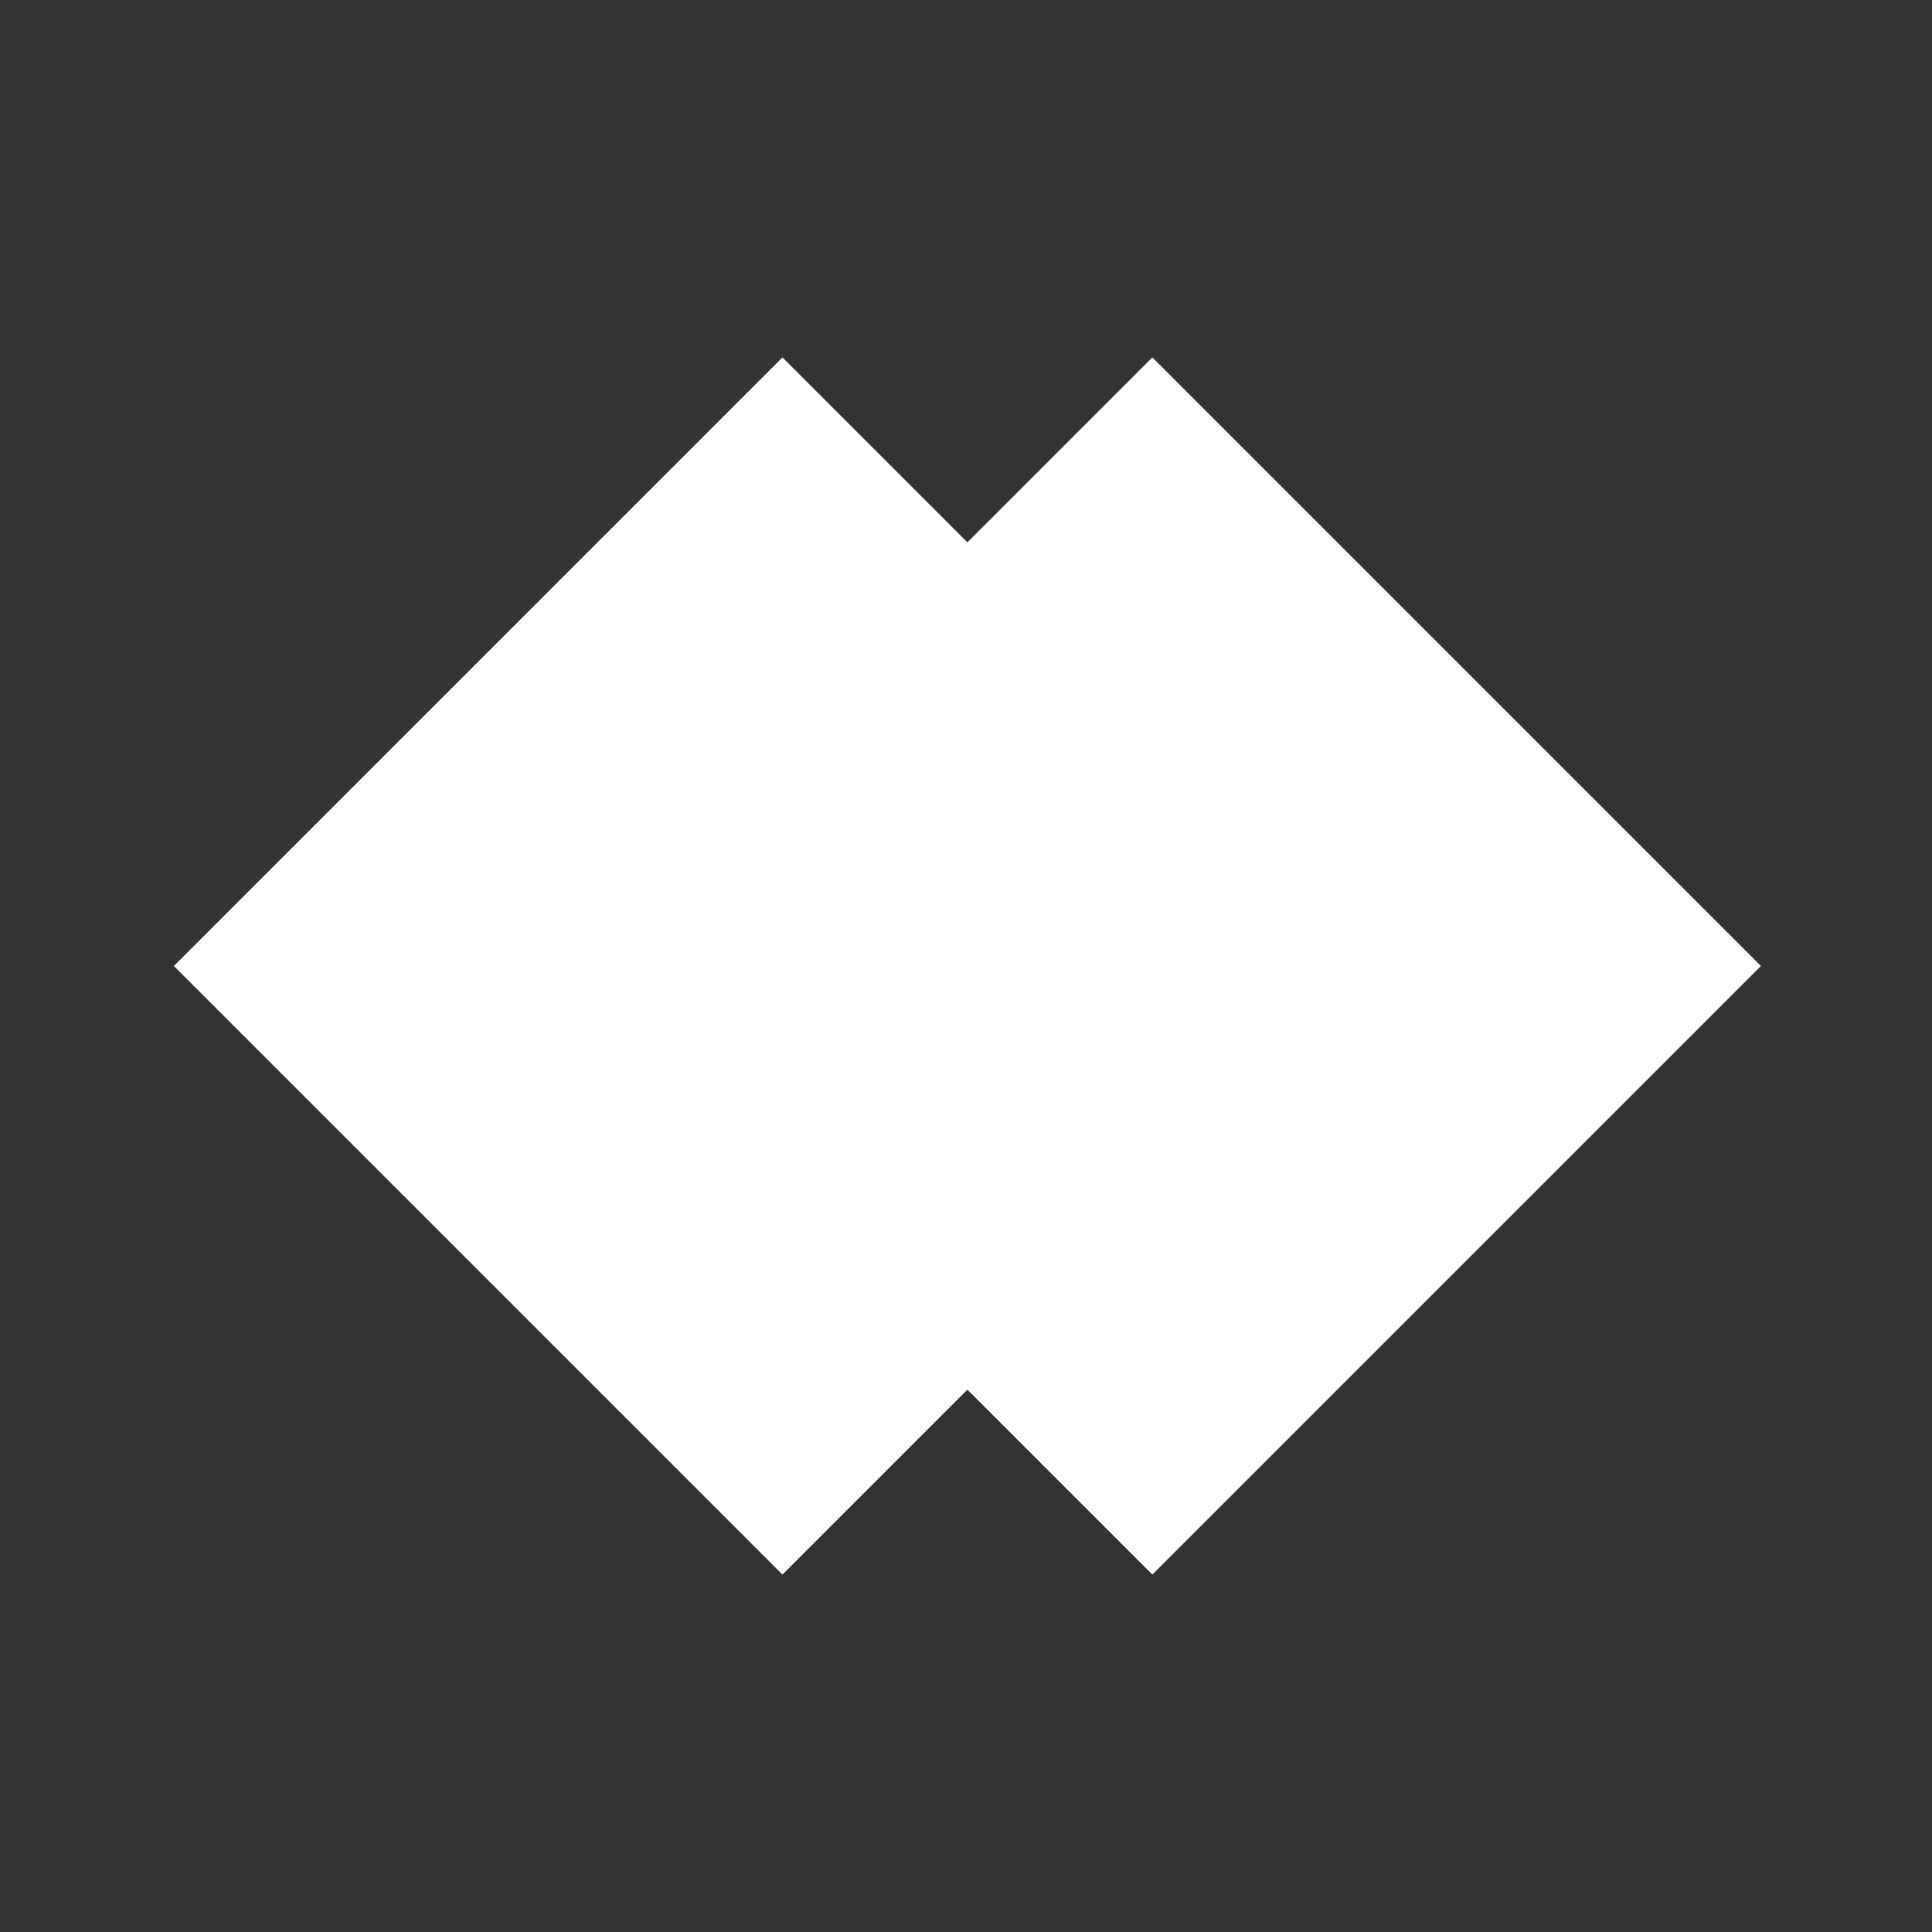
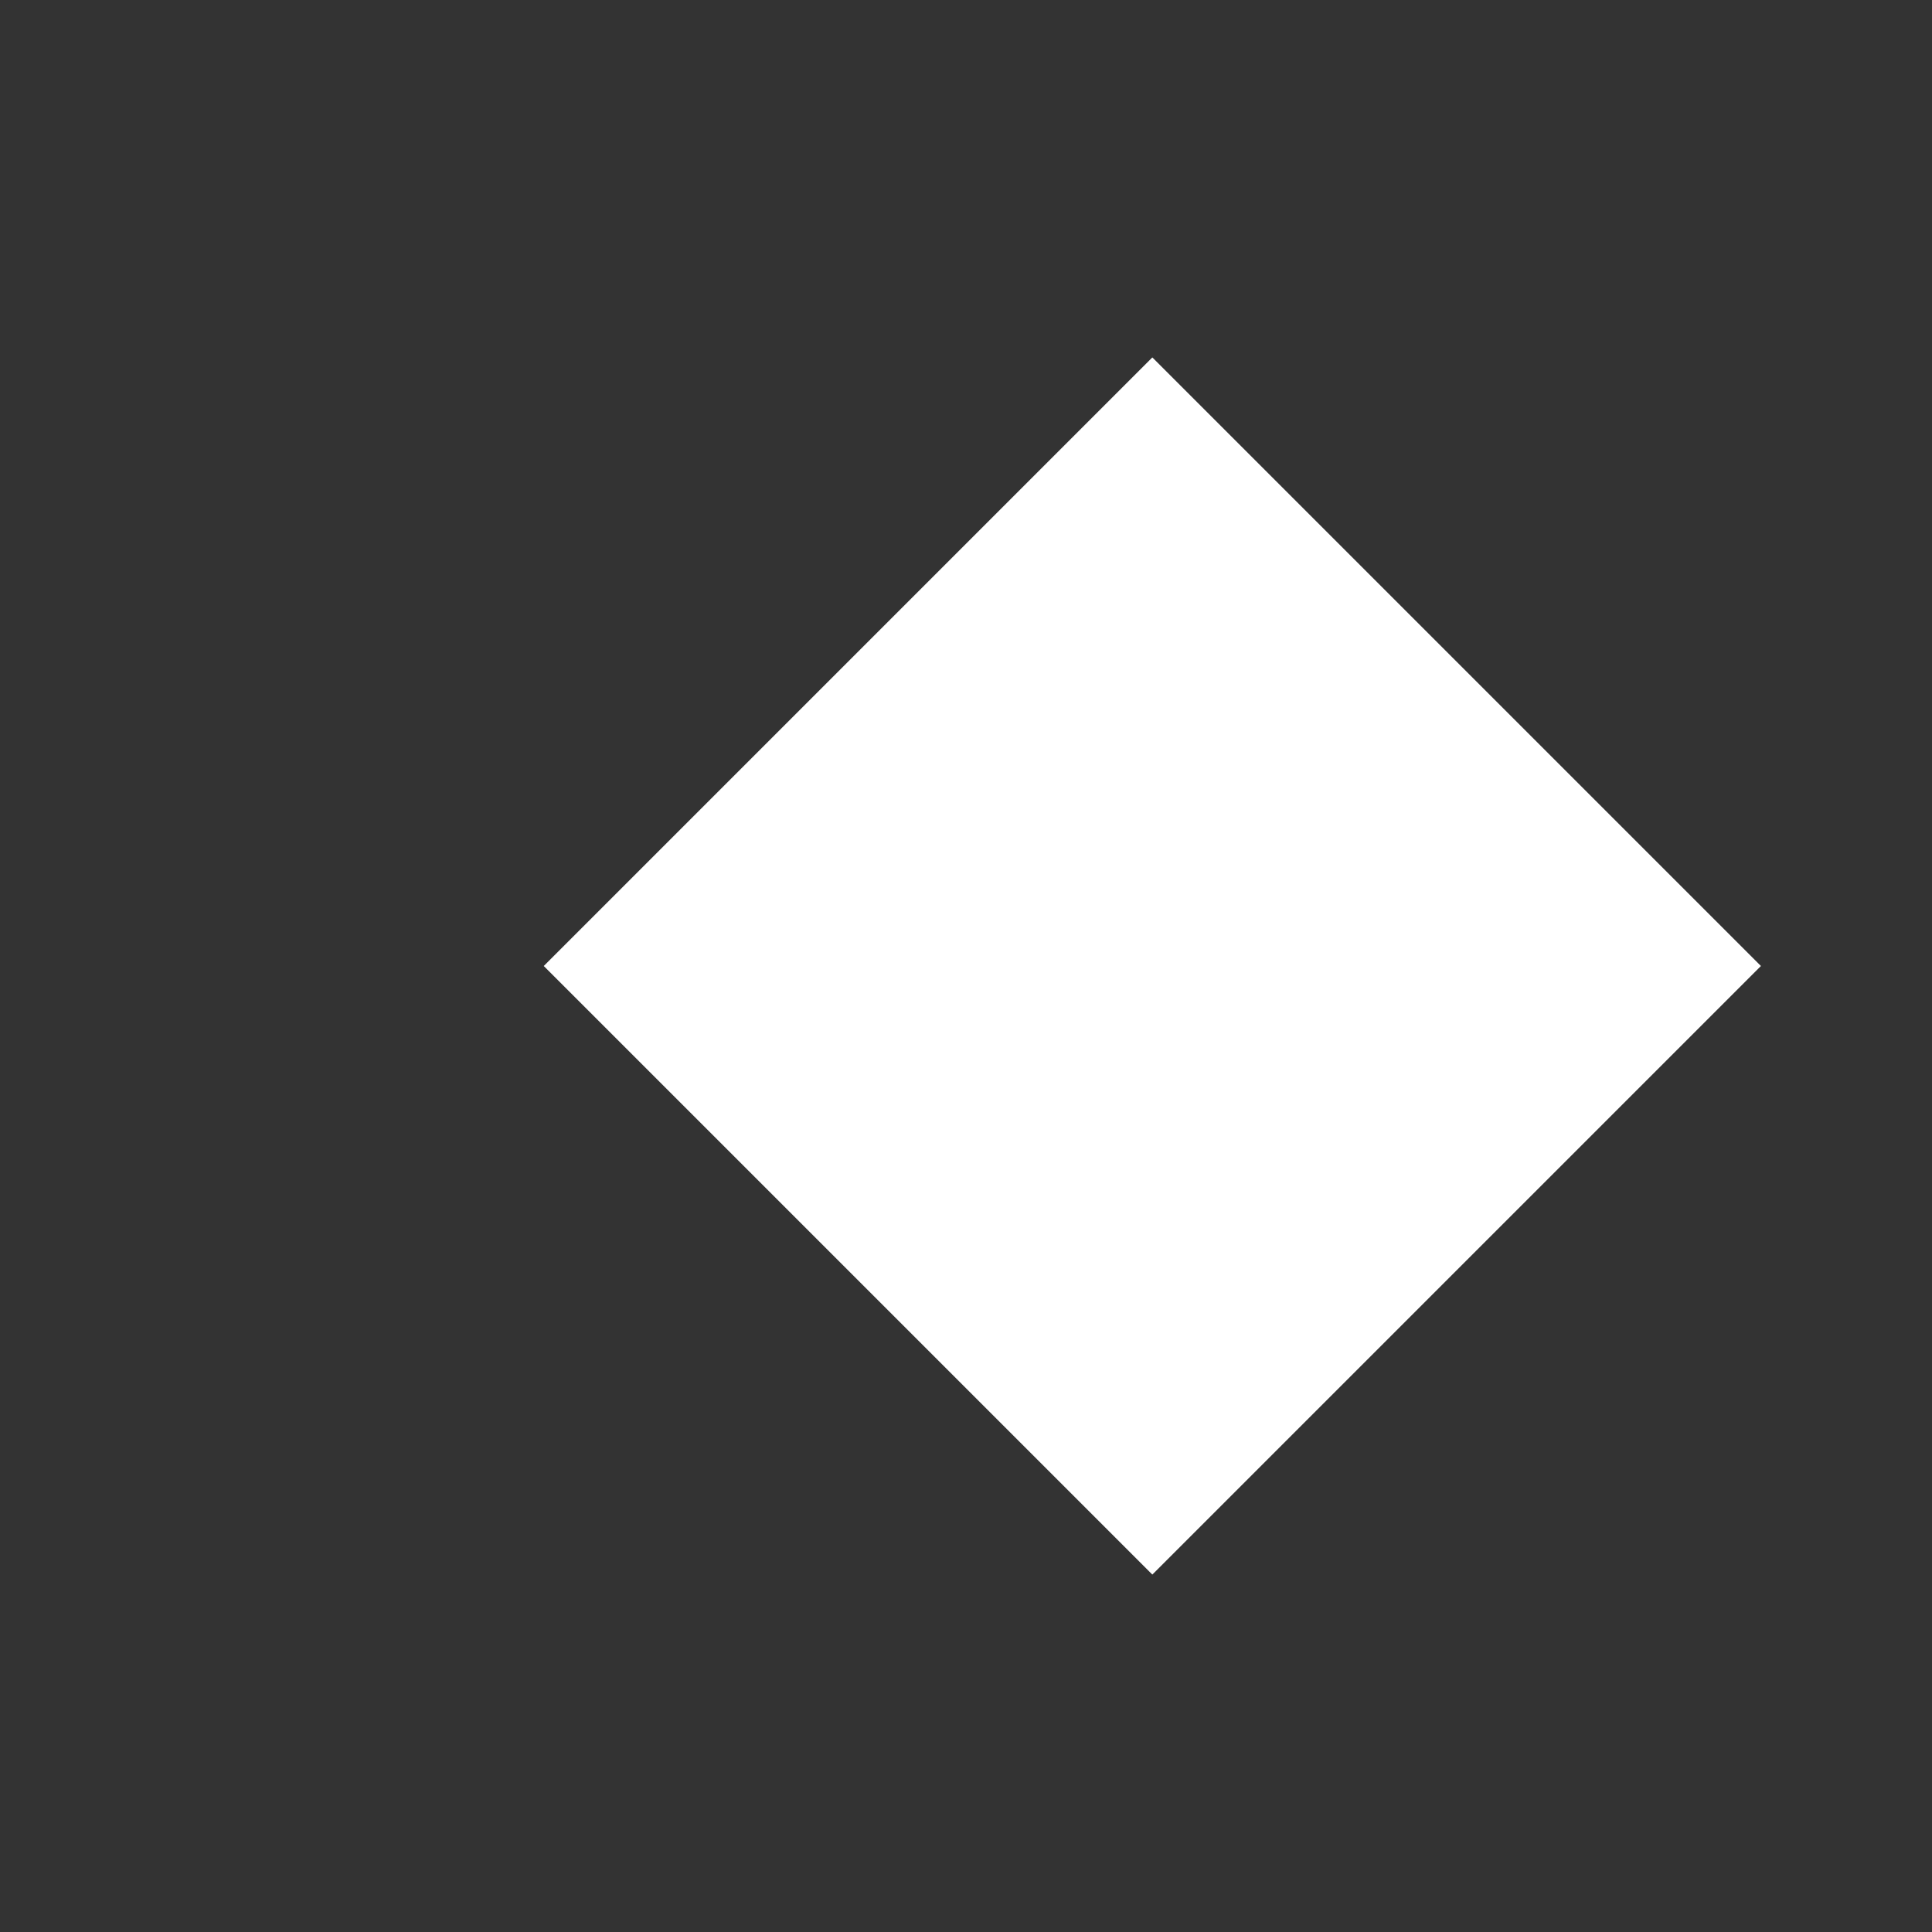
<svg xmlns="http://www.w3.org/2000/svg" width="200" height="200" viewBox="0 0 200 200" fill="none">
  <rect x="0" y="0" width="200" height="200" fill="#333333" stroke="none" />
-   <rect x="81" y="37" width="89.095" height="89.095" transform="rotate(45 81 37)" fill="white" />
  <rect x="119.289" y="37" width="89.095" height="89.095" transform="rotate(45 119.289 37)" fill="white" />
</svg>